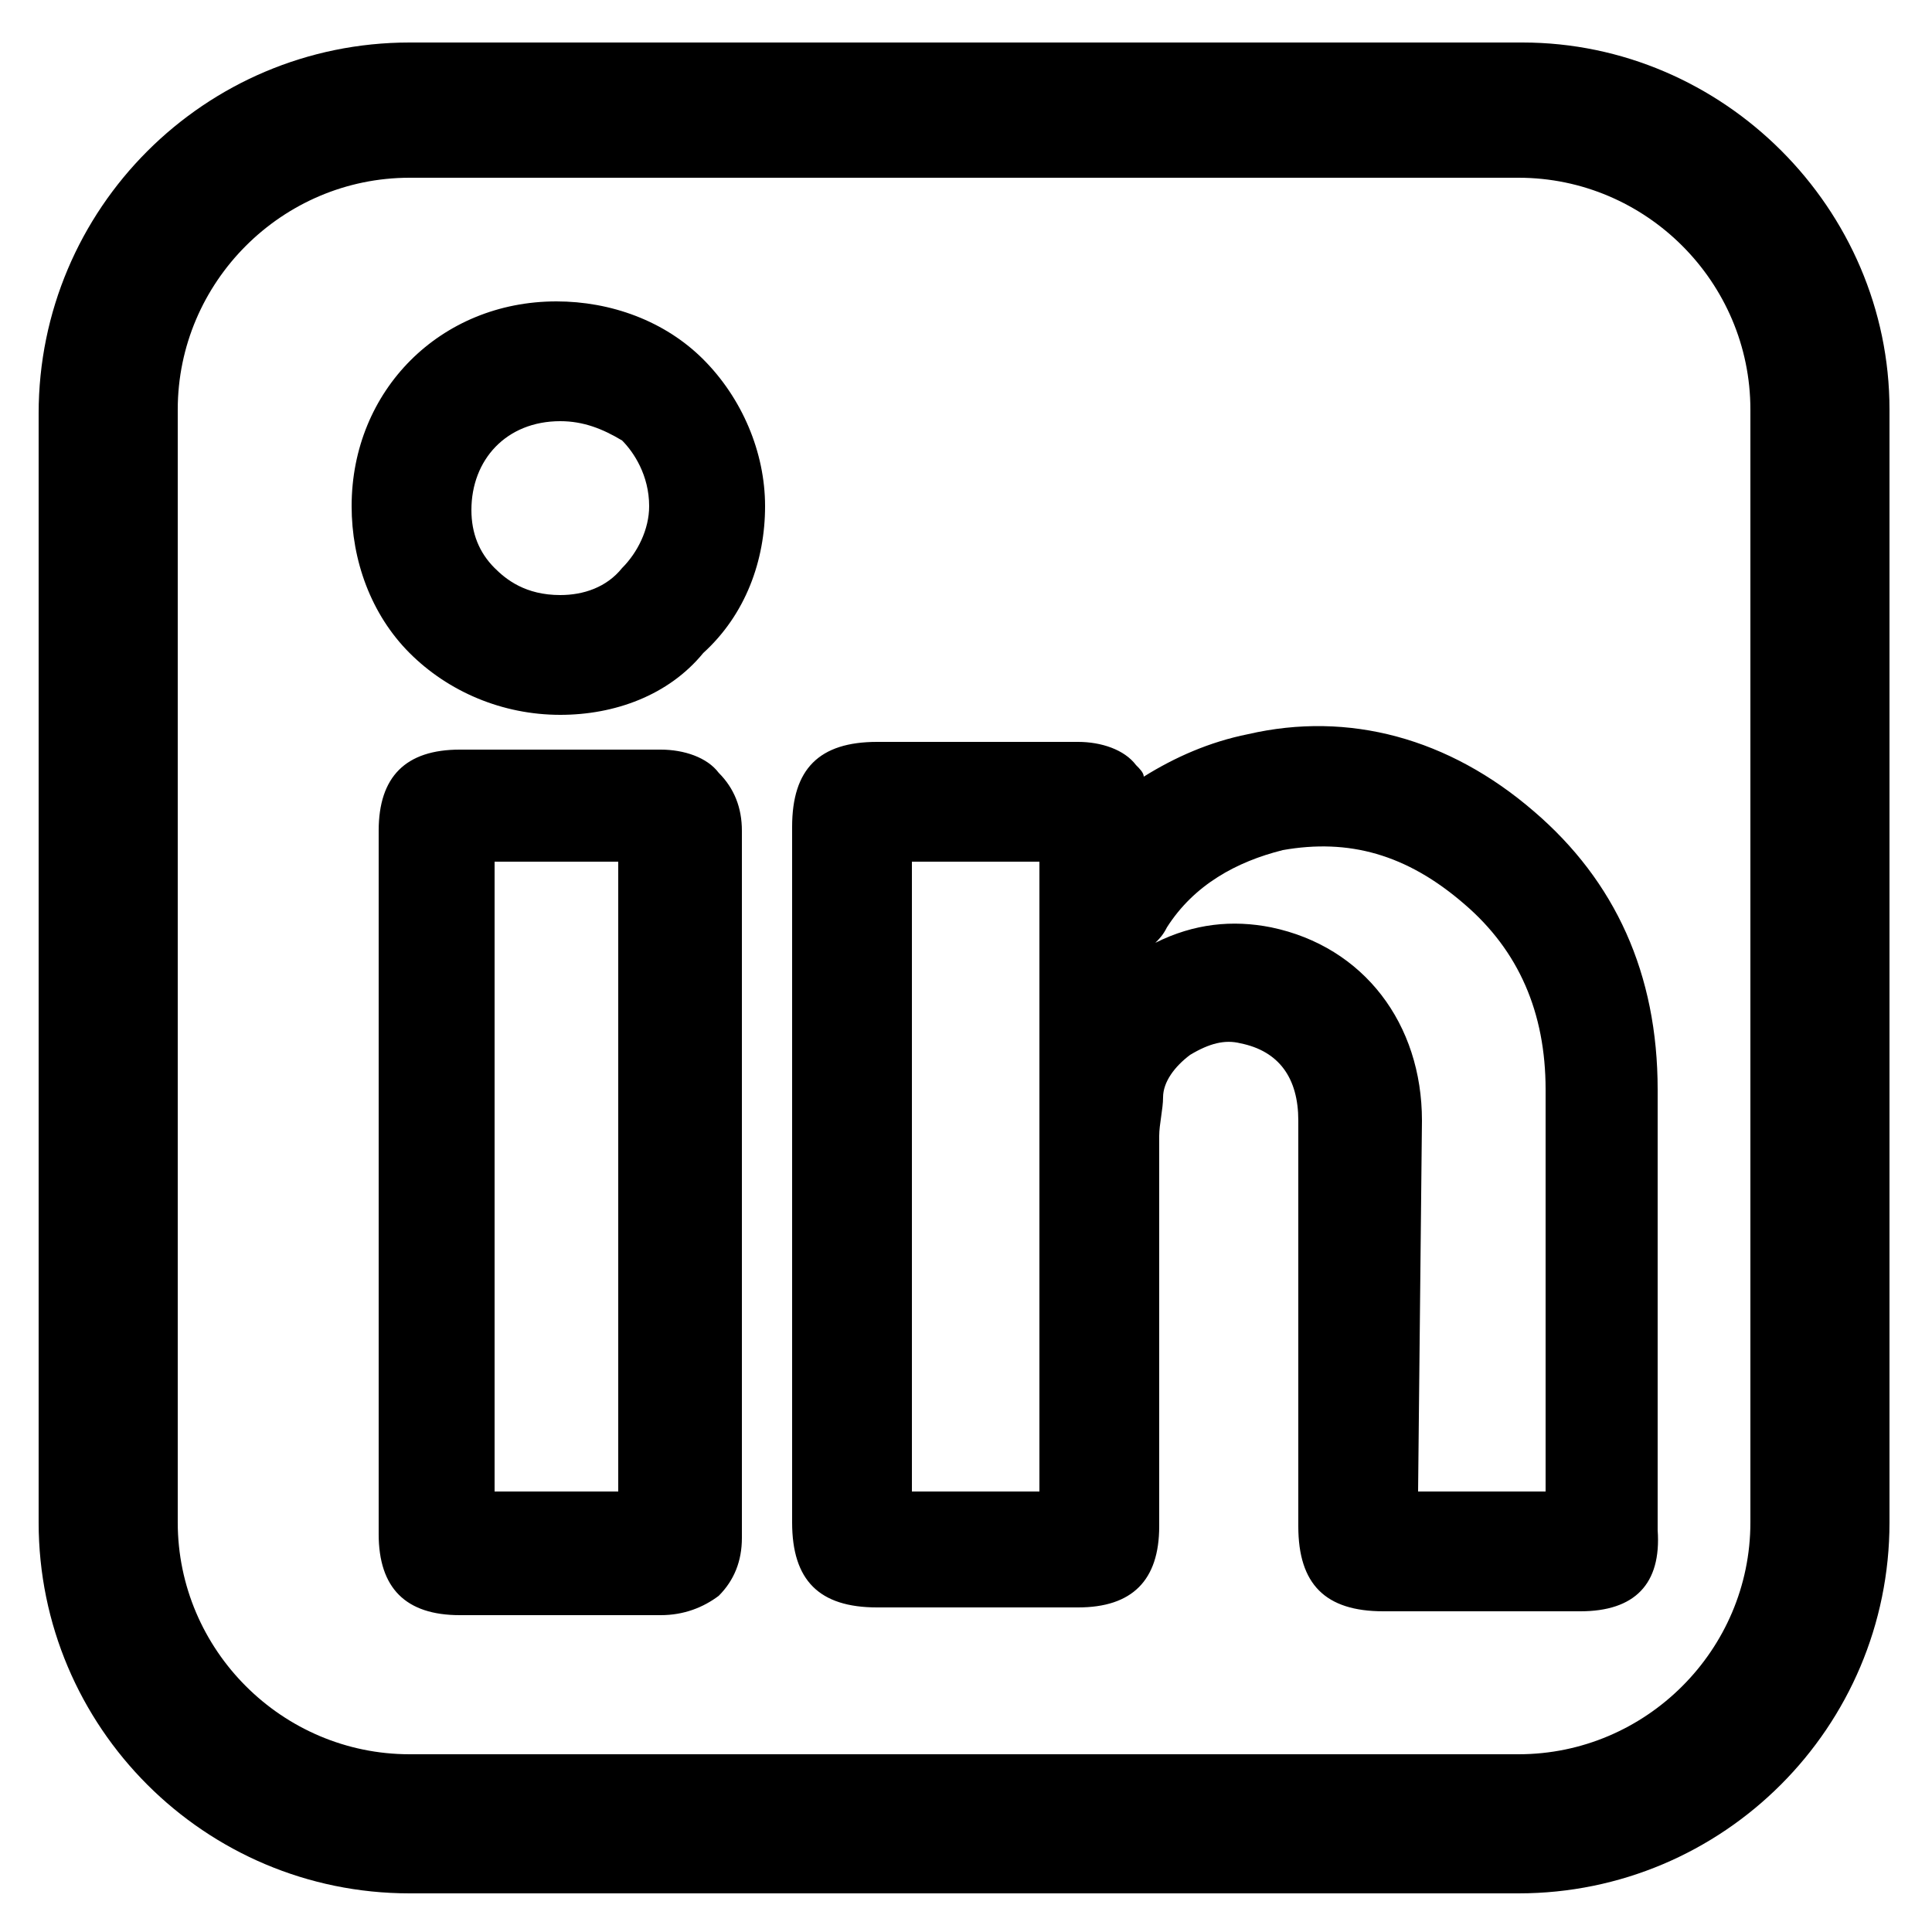
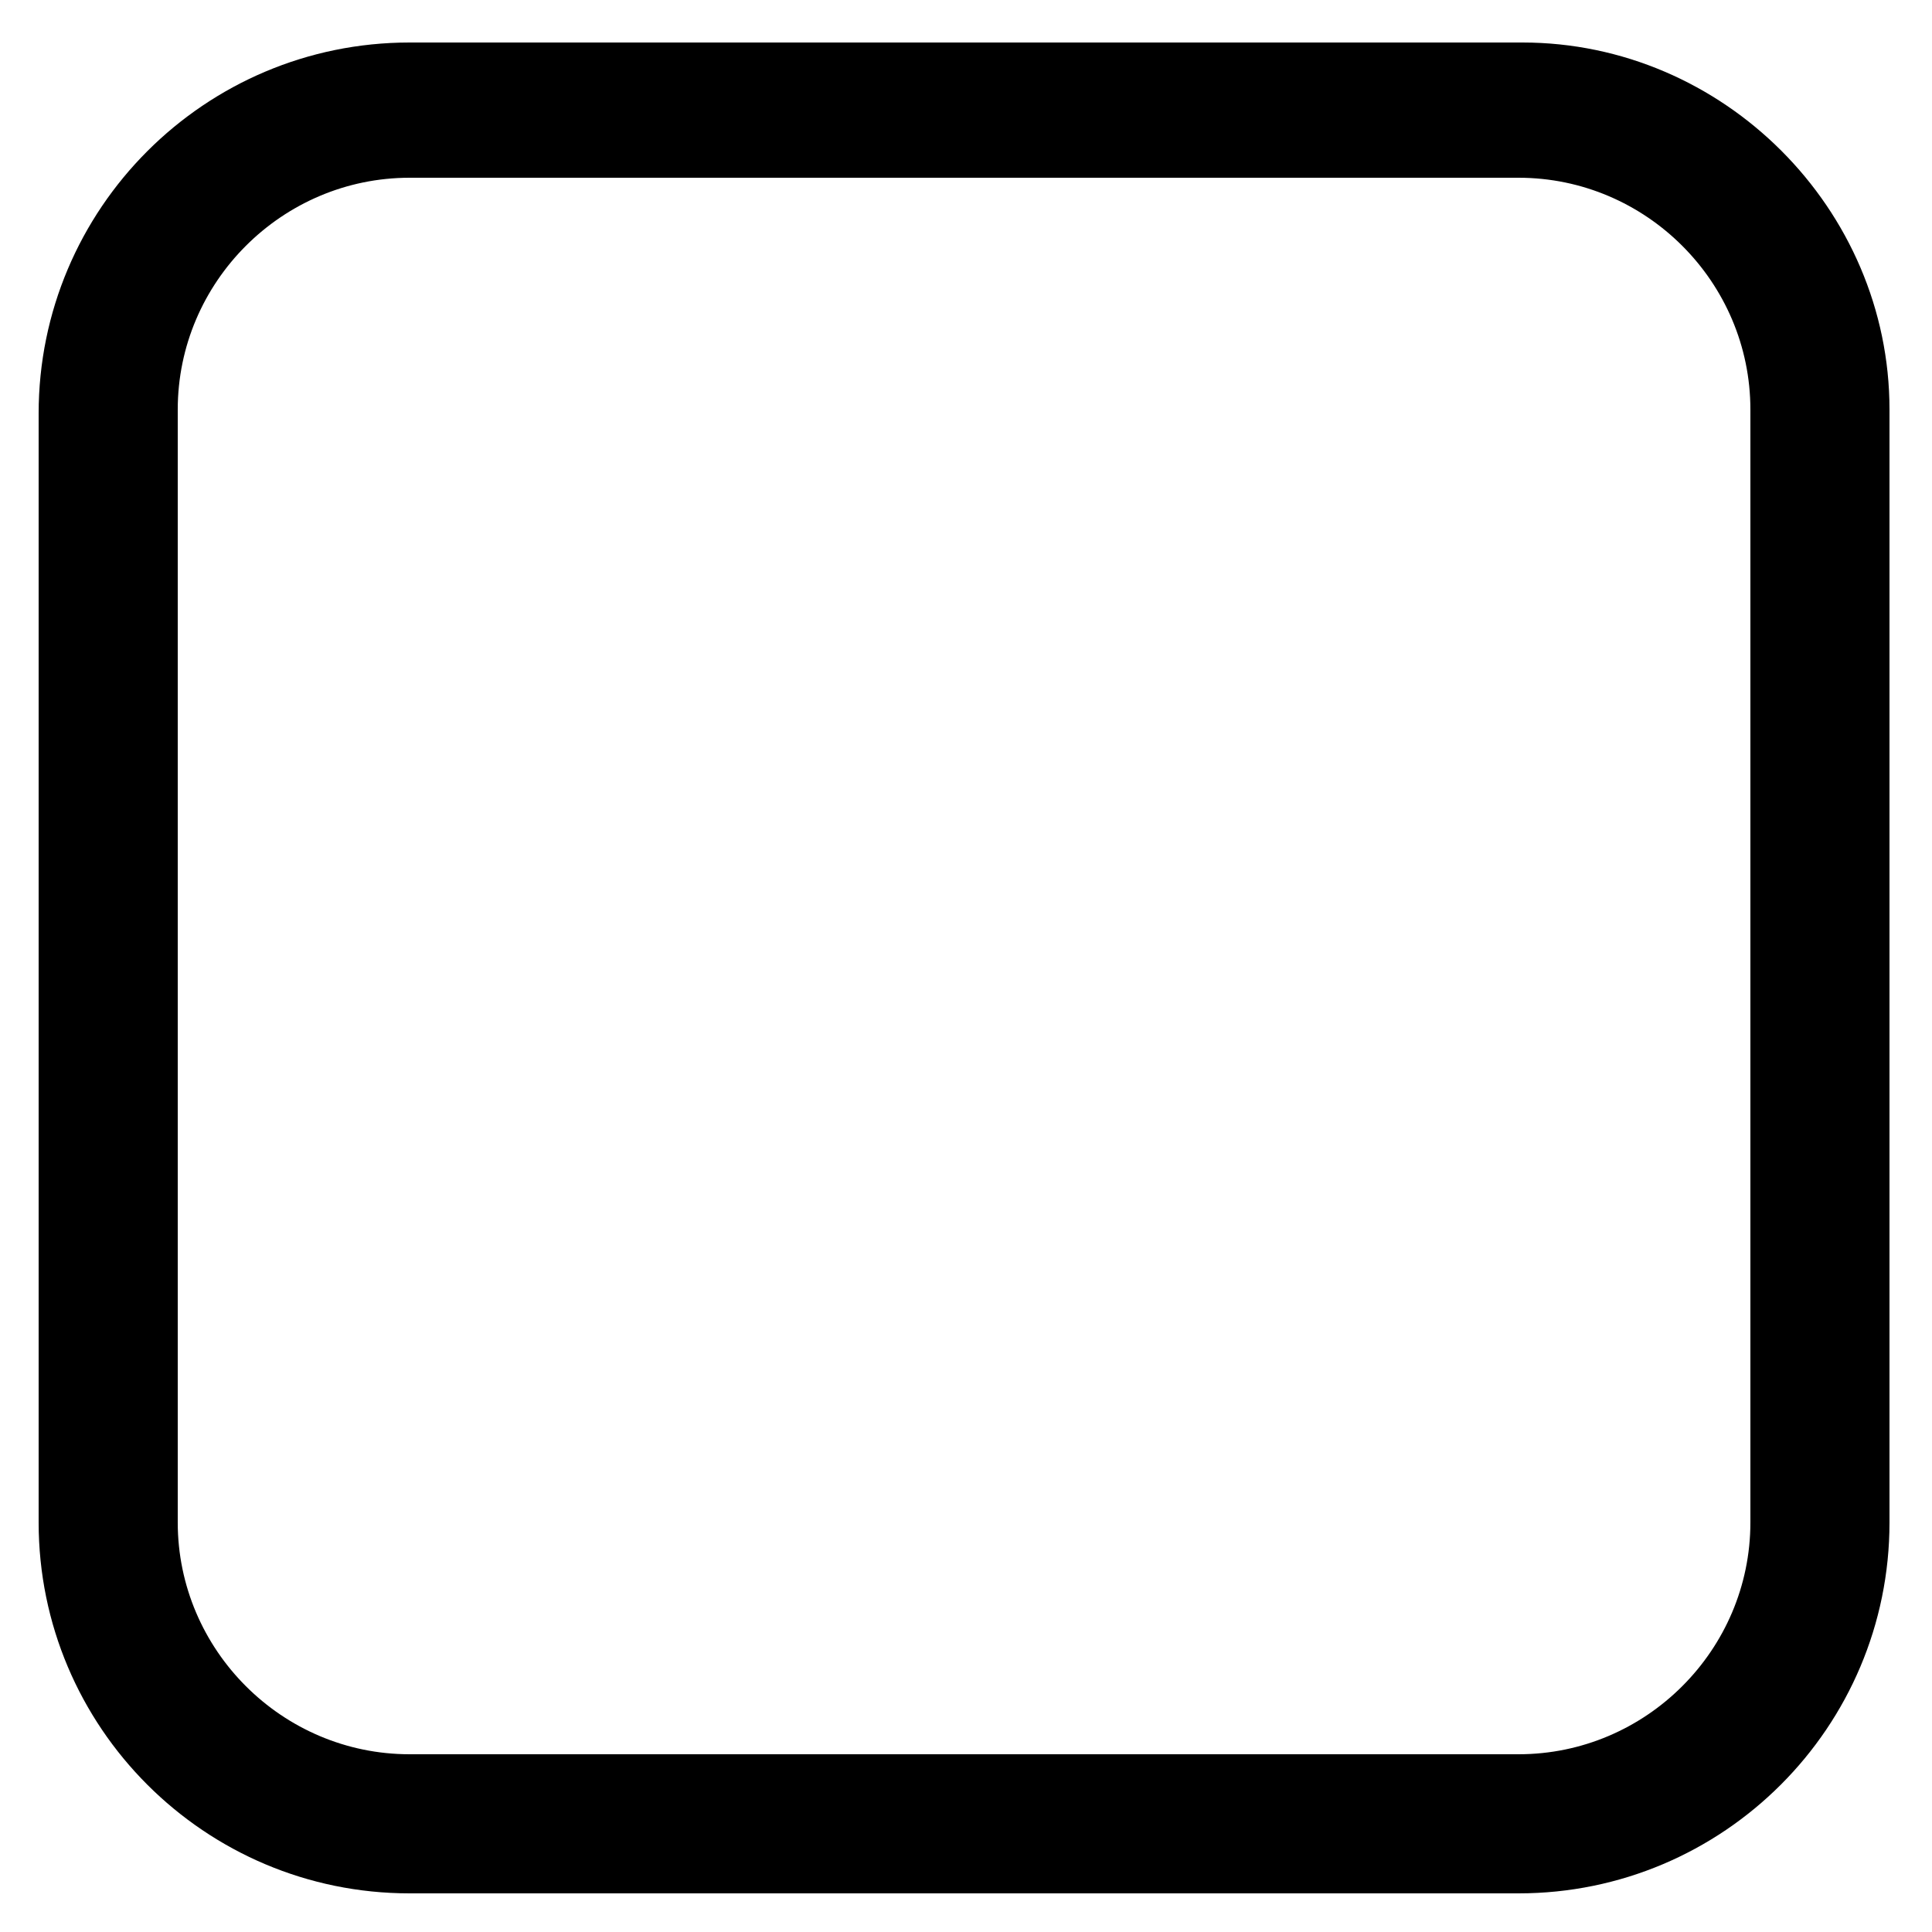
<svg xmlns="http://www.w3.org/2000/svg" version="1.1" id="Layer_1" x="0px" y="0px" viewBox="0 0 50 50" style="enable-background:new 0 0 50 50;" xml:space="preserve">
  <g>
    <g id="gNETPv.tif">
      <g>
-         <path d="M17.1,41.8C17.1,41.8,17.1,41.8,17.1,41.8c-1.3,0-2.5,0-3.7,0l-1.5,0c-1.4,0-2.1-0.7-2.1-2.1l0-9.1l0-9.1     c0-1.4,0.7-2.1,2.1-2.1l1.4,0c1.3,0,2.6,0,3.8,0c0.6,0,1.2,0.2,1.5,0.6c0.4,0.4,0.6,0.9,0.6,1.5c0,6.1,0,12.2,0,18.3     c0,0.6-0.2,1.1-0.6,1.5C18.2,41.6,17.7,41.8,17.1,41.8z M14.6,38.6c0.5,0,1,0,1.4,0c0-5.4,0-10.9,0-16.3c-0.9,0-1.9,0-2.8,0h-0.4     l0,8.1l0,8.2h0.6C13.8,38.6,14.2,38.6,14.6,38.6z M40.9,41.7h-5.1c-1.5,0-2.2-0.7-2.2-2.2l0-3l0-7.5c0-1.1-0.5-1.8-1.5-2     c-0.4-0.1-0.8,0-1.3,0.3c-0.4,0.3-0.7,0.7-0.7,1.1c0,0.3-0.1,0.7-0.1,1v10.1c0,1.4-0.7,2.1-2.1,2.1h-5.2c-1.5,0-2.2-0.7-2.2-2.2     V21.4c0-1.5,0.7-2.2,2.2-2.2l1.4,0c1.3,0,2.6,0,3.8,0c0.6,0,1.2,0.2,1.5,0.6c0.1,0.1,0.2,0.2,0.2,0.3c0.8-0.5,1.7-0.9,2.7-1.1     c2.6-0.6,5.2,0.1,7.4,2c2.1,1.8,3.2,4.2,3.2,7.2l0,11.4C43,41,42.3,41.7,40.9,41.7z M23.6,38.6l3.3,0c0,0,0-16.2,0-16.3     c-0.9,0-1.9,0-2.8,0h-0.5L23.6,38.6z M36.7,38.6l3.3,0l0-10.4c0-2-0.7-3.6-2.1-4.8c-1.5-1.3-3-1.7-4.7-1.4c-1.2,0.3-2.3,0.9-3,2     c-0.1,0.2-0.2,0.3-0.3,0.4c1-0.5,2-0.6,3-0.4c2.4,0.5,3.9,2.5,3.9,5L36.7,38.6z M14.5,18.5C14.5,18.5,14.5,18.5,14.5,18.5     c-1.5,0-2.9-0.6-3.9-1.6c-1-1-1.5-2.4-1.5-3.8c0-3,2.3-5.3,5.3-5.3c1.4,0,2.8,0.5,3.8,1.5c1,1,1.6,2.4,1.6,3.8     c0,1.4-0.5,2.8-1.6,3.8C17.3,18,15.9,18.5,14.5,18.5z M14.5,10.9C14.5,10.9,14.5,10.9,14.5,10.9c-1.4,0-2.3,1-2.3,2.3     c0,0,0,0,0,0c0,0.6,0.2,1.1,0.6,1.5c0.3,0.3,0.8,0.7,1.7,0.7c0.6,0,1.2-0.2,1.6-0.7c0.4-0.4,0.7-1,0.7-1.6c0-0.8-0.4-1.4-0.7-1.7     C15.6,11.1,15.1,10.9,14.5,10.9z" />
-       </g>
+         </g>
    </g>
    <path d="M39.4,1.1H10.6c-5.3,0-9.6,4.3-9.6,9.6v28.7c0,5.3,4.3,9.6,9.6,9.6h28.7c5.3,0,9.6-4.3,9.6-9.6V10.6   C48.9,5.4,44.6,1.1,39.4,1.1z M45.3,39.4c0,3.3-2.7,6-6,6H10.6c-3.3,0-6-2.7-6-6V10.6c0-3.3,2.7-6,6-6h28.7c3.3,0,6,2.7,6,6V39.4z" />
  </g>
</svg>